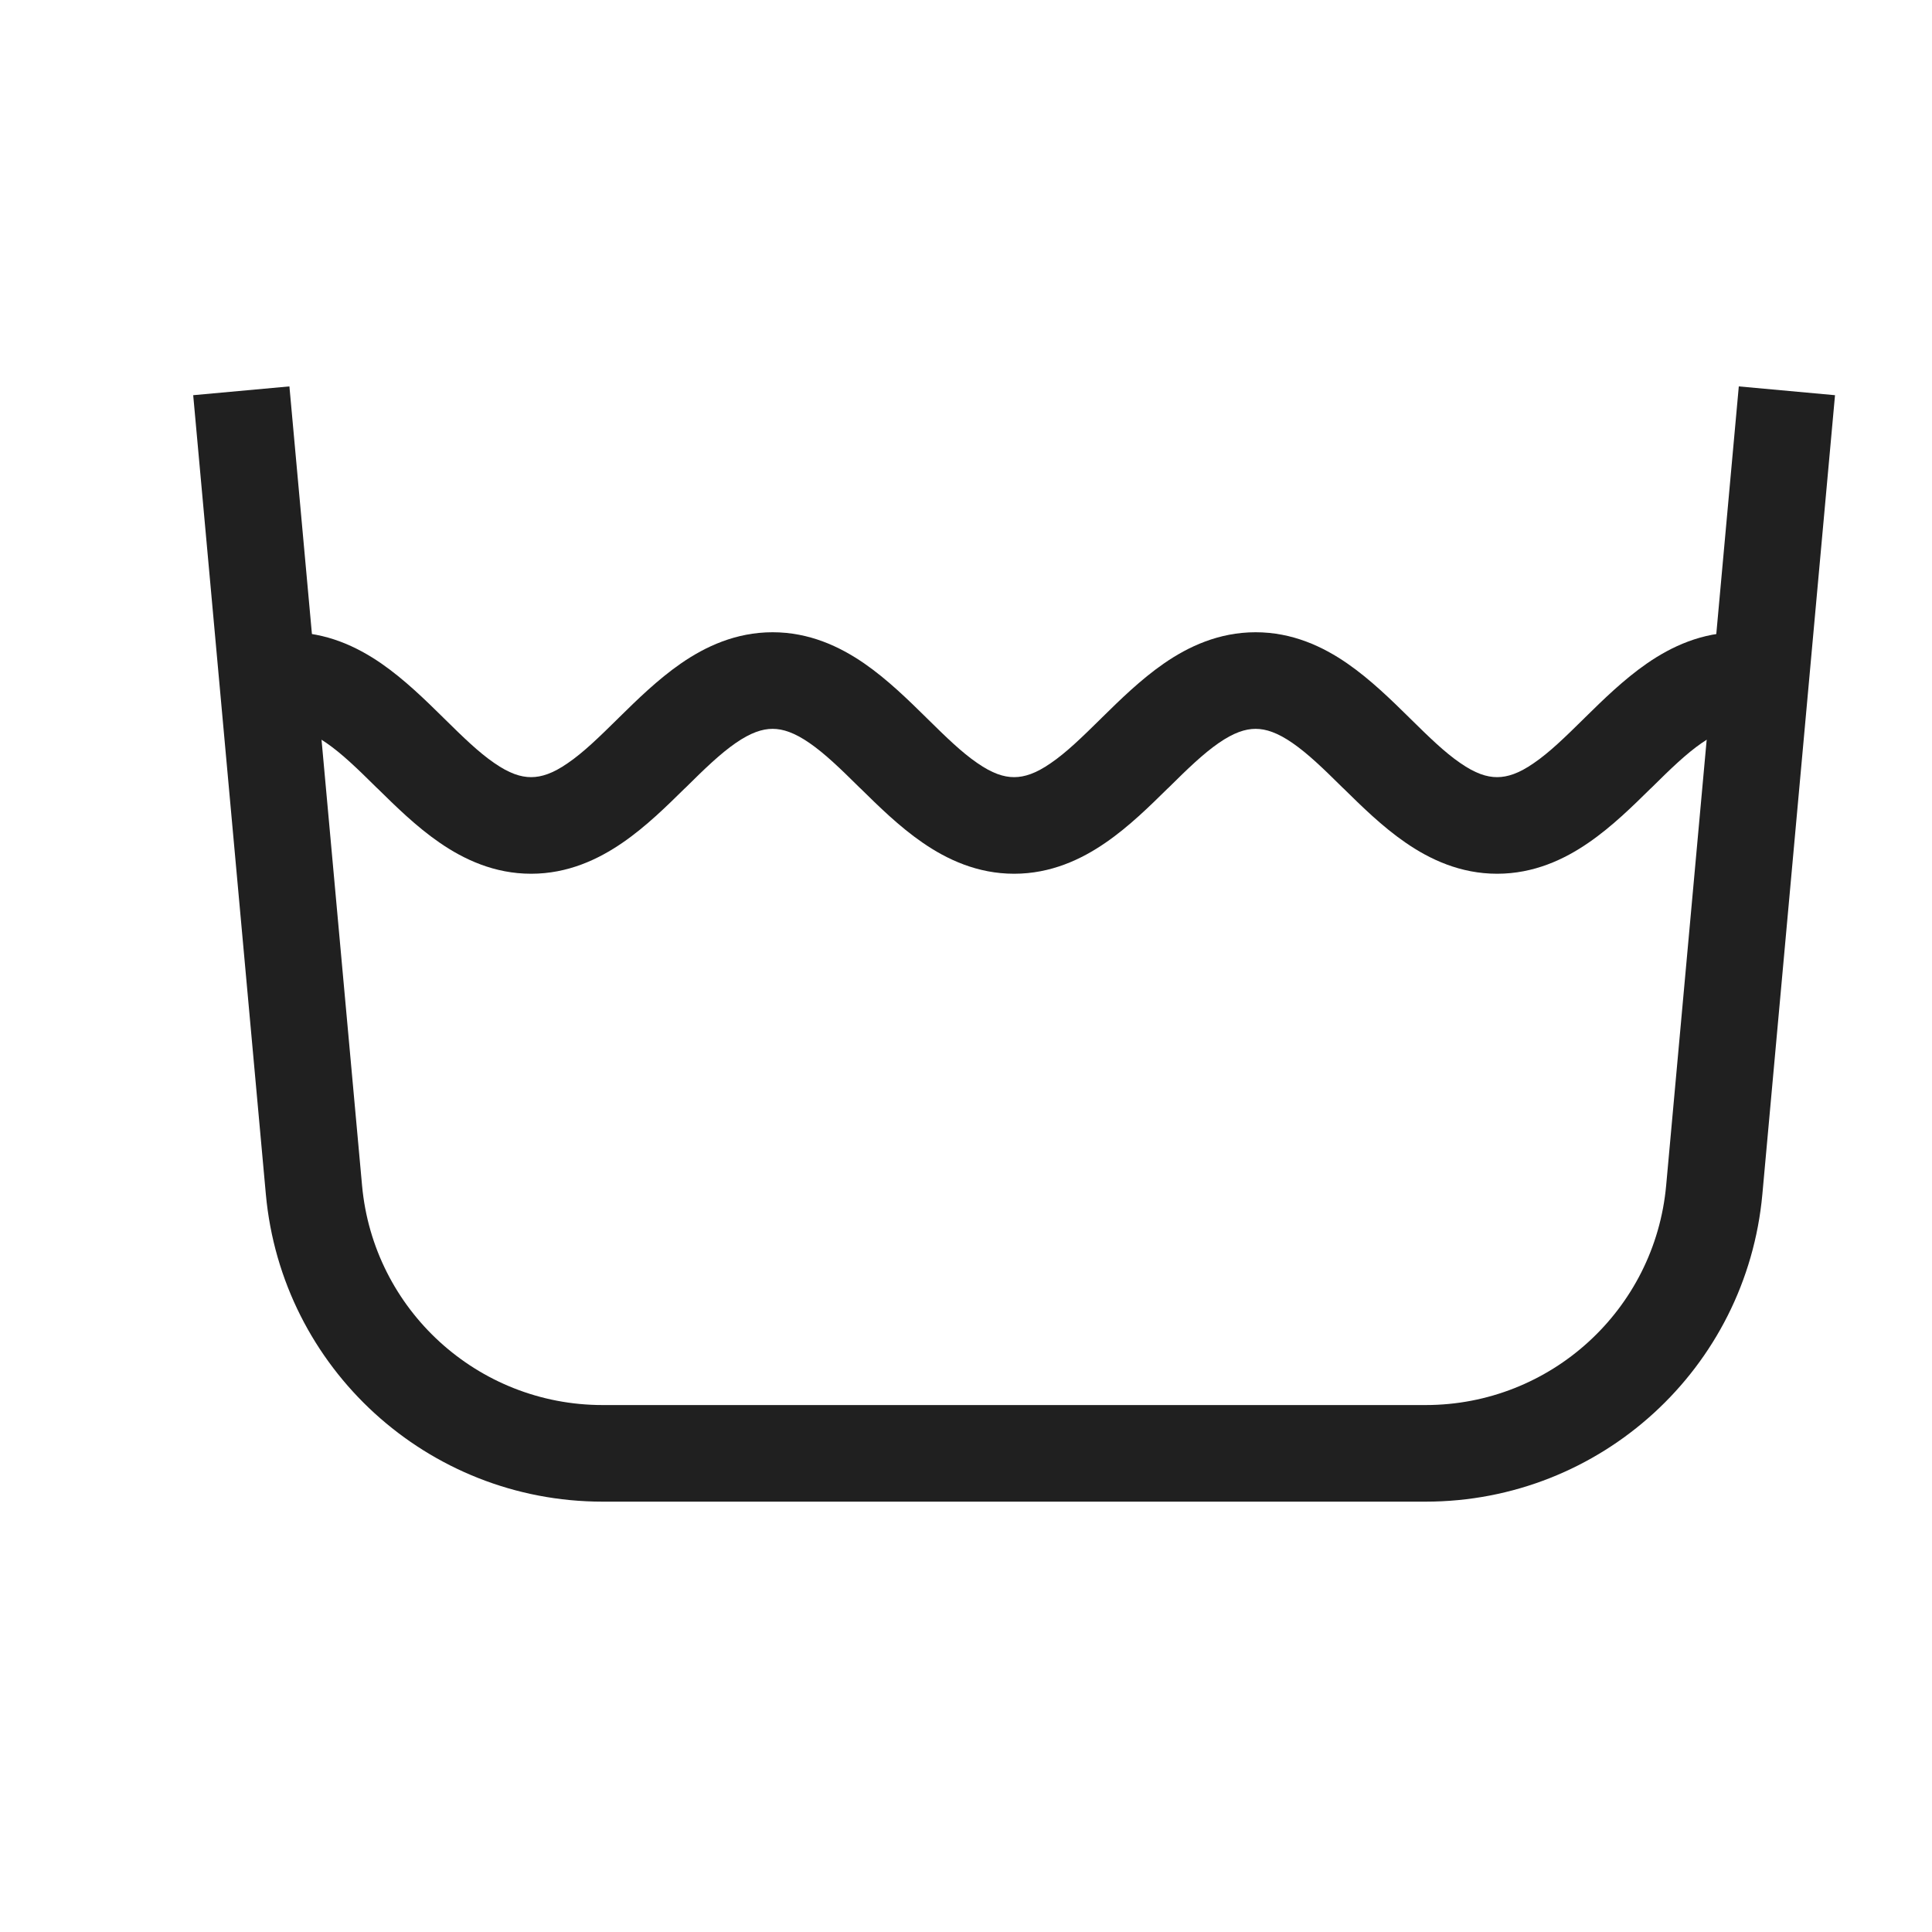
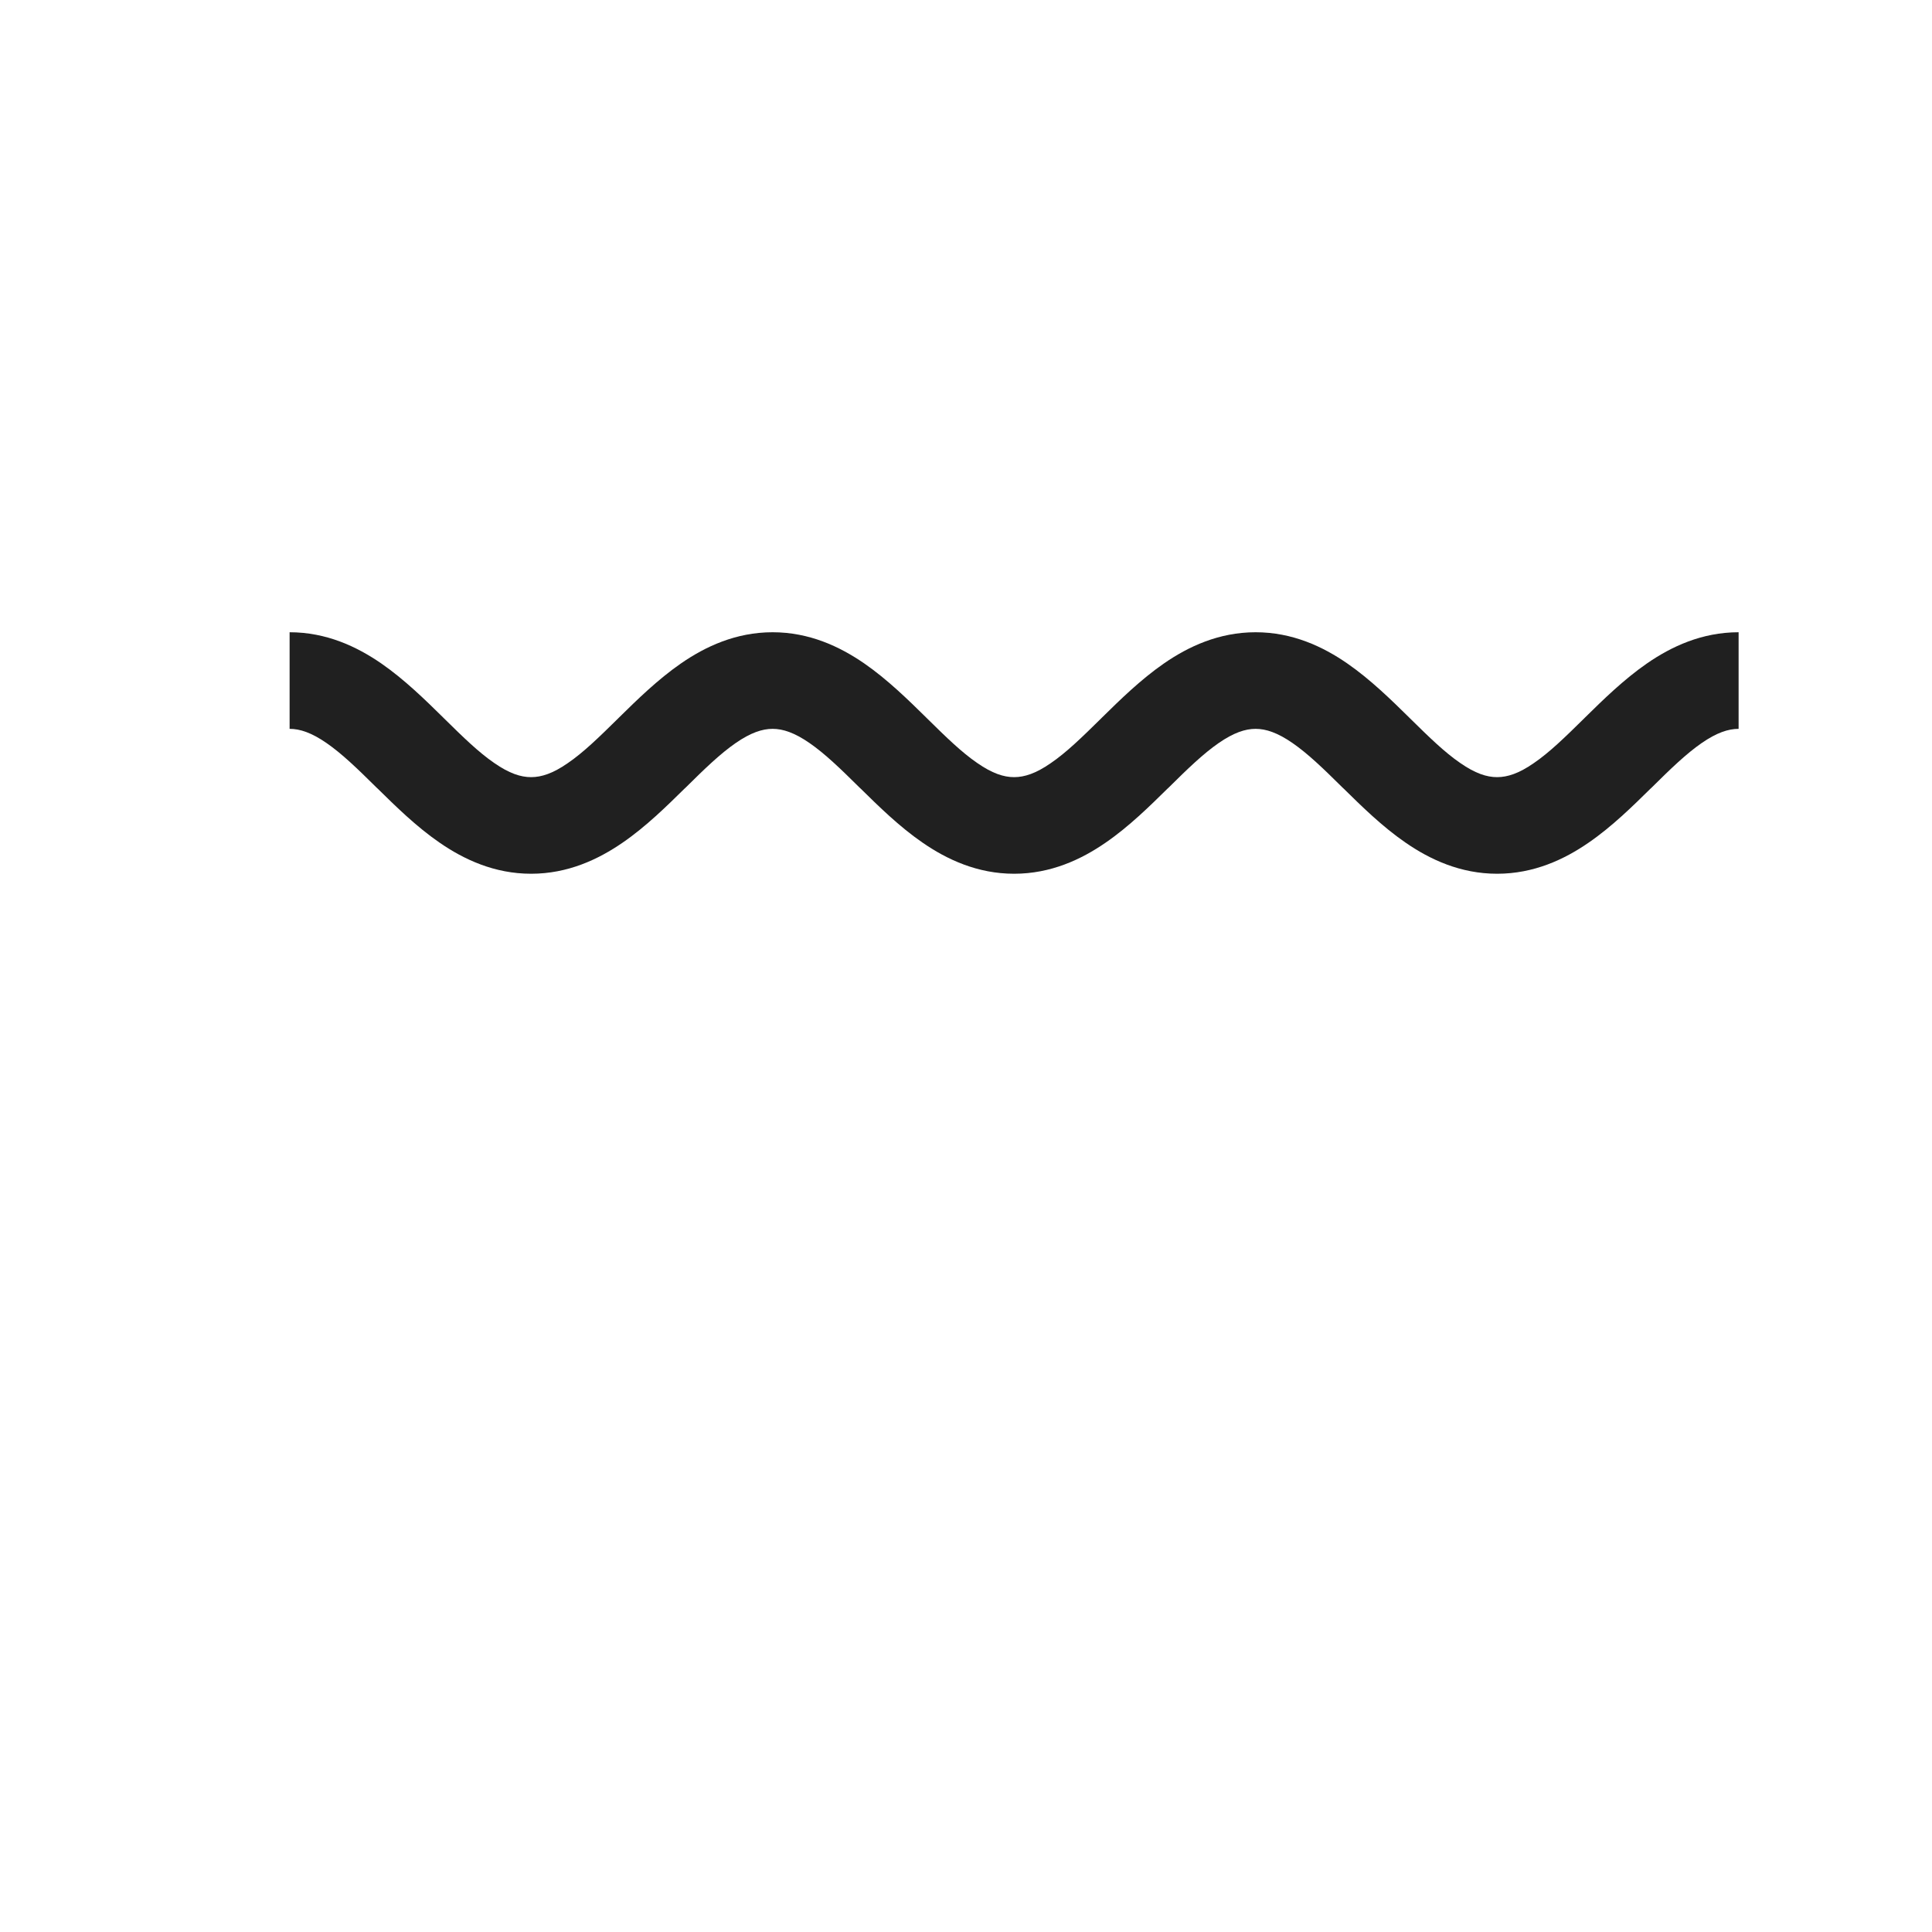
<svg xmlns="http://www.w3.org/2000/svg" width="20" height="20" viewBox="0 0 20 20" fill="none">
-   <path fill-rule="evenodd" clip-rule="evenodd" d="M18.244 12.362C18.08 14.165 16.569 15.545 14.758 15.545L6.238 15.545C4.427 15.545 2.916 14.165 2.752 12.362L2 4.091L2.996 4L3.748 12.272C3.865 13.559 4.945 14.545 6.238 14.545L14.758 14.545C16.051 14.545 17.131 13.559 17.248 12.272L18 4L18.996 4.091L18.244 12.362Z" fill="#202020" />
  <path fill-rule="evenodd" clip-rule="evenodd" d="M3.379 7.691C3.225 7.585 3.106 7.545 2.998 7.545V6.545C3.378 6.545 3.693 6.693 3.947 6.868C4.187 7.034 4.404 7.247 4.585 7.425C4.589 7.43 4.594 7.434 4.599 7.439C4.796 7.633 4.955 7.788 5.117 7.899C5.271 8.006 5.39 8.045 5.498 8.045C5.606 8.045 5.725 8.006 5.879 7.899C6.041 7.788 6.2 7.633 6.397 7.439C6.402 7.434 6.407 7.43 6.411 7.425C6.592 7.247 6.809 7.034 7.049 6.868C7.302 6.693 7.618 6.545 7.998 6.545C8.378 6.545 8.693 6.693 8.947 6.868C9.187 7.034 9.404 7.247 9.585 7.425L9.599 7.439C9.796 7.633 9.955 7.788 10.117 7.899C10.271 8.006 10.39 8.045 10.498 8.045C10.606 8.045 10.725 8.006 10.879 7.899C11.041 7.788 11.2 7.633 11.397 7.439L11.411 7.425C11.592 7.247 11.809 7.034 12.049 6.868C12.302 6.693 12.618 6.545 12.998 6.545C13.378 6.545 13.694 6.693 13.947 6.868C14.187 7.034 14.404 7.247 14.585 7.425L14.599 7.439C14.796 7.633 14.955 7.788 15.117 7.899C15.271 8.006 15.39 8.045 15.498 8.045C15.606 8.045 15.725 8.006 15.879 7.899C16.041 7.788 16.2 7.633 16.397 7.439L16.411 7.425C16.592 7.247 16.809 7.034 17.049 6.868C17.302 6.693 17.618 6.545 17.998 6.545V7.545C17.89 7.545 17.771 7.585 17.617 7.691C17.455 7.803 17.296 7.957 17.099 8.152L17.085 8.165C16.904 8.343 16.687 8.557 16.447 8.722C16.194 8.897 15.878 9.045 15.498 9.045C15.118 9.045 14.802 8.897 14.549 8.722C14.309 8.557 14.092 8.343 13.911 8.165L13.897 8.152C13.7 7.957 13.541 7.803 13.379 7.691C13.225 7.585 13.106 7.545 12.998 7.545C12.89 7.545 12.771 7.585 12.617 7.691C12.455 7.803 12.296 7.957 12.099 8.152L12.085 8.165C11.904 8.343 11.687 8.557 11.447 8.722C11.194 8.897 10.878 9.045 10.498 9.045C10.118 9.045 9.802 8.897 9.549 8.722C9.309 8.557 9.092 8.343 8.911 8.165L8.897 8.152C8.7 7.957 8.541 7.803 8.379 7.691C8.225 7.585 8.106 7.545 7.998 7.545C7.89 7.545 7.771 7.585 7.617 7.691C7.455 7.803 7.296 7.957 7.099 8.152C7.094 8.156 7.089 8.161 7.085 8.165C6.904 8.343 6.687 8.557 6.447 8.722C6.193 8.897 5.878 9.045 5.498 9.045C5.118 9.045 4.802 8.897 4.549 8.722C4.309 8.557 4.092 8.343 3.911 8.165C3.907 8.161 3.902 8.156 3.897 8.152C3.7 7.957 3.541 7.803 3.379 7.691Z" fill="#202020" />
</svg>